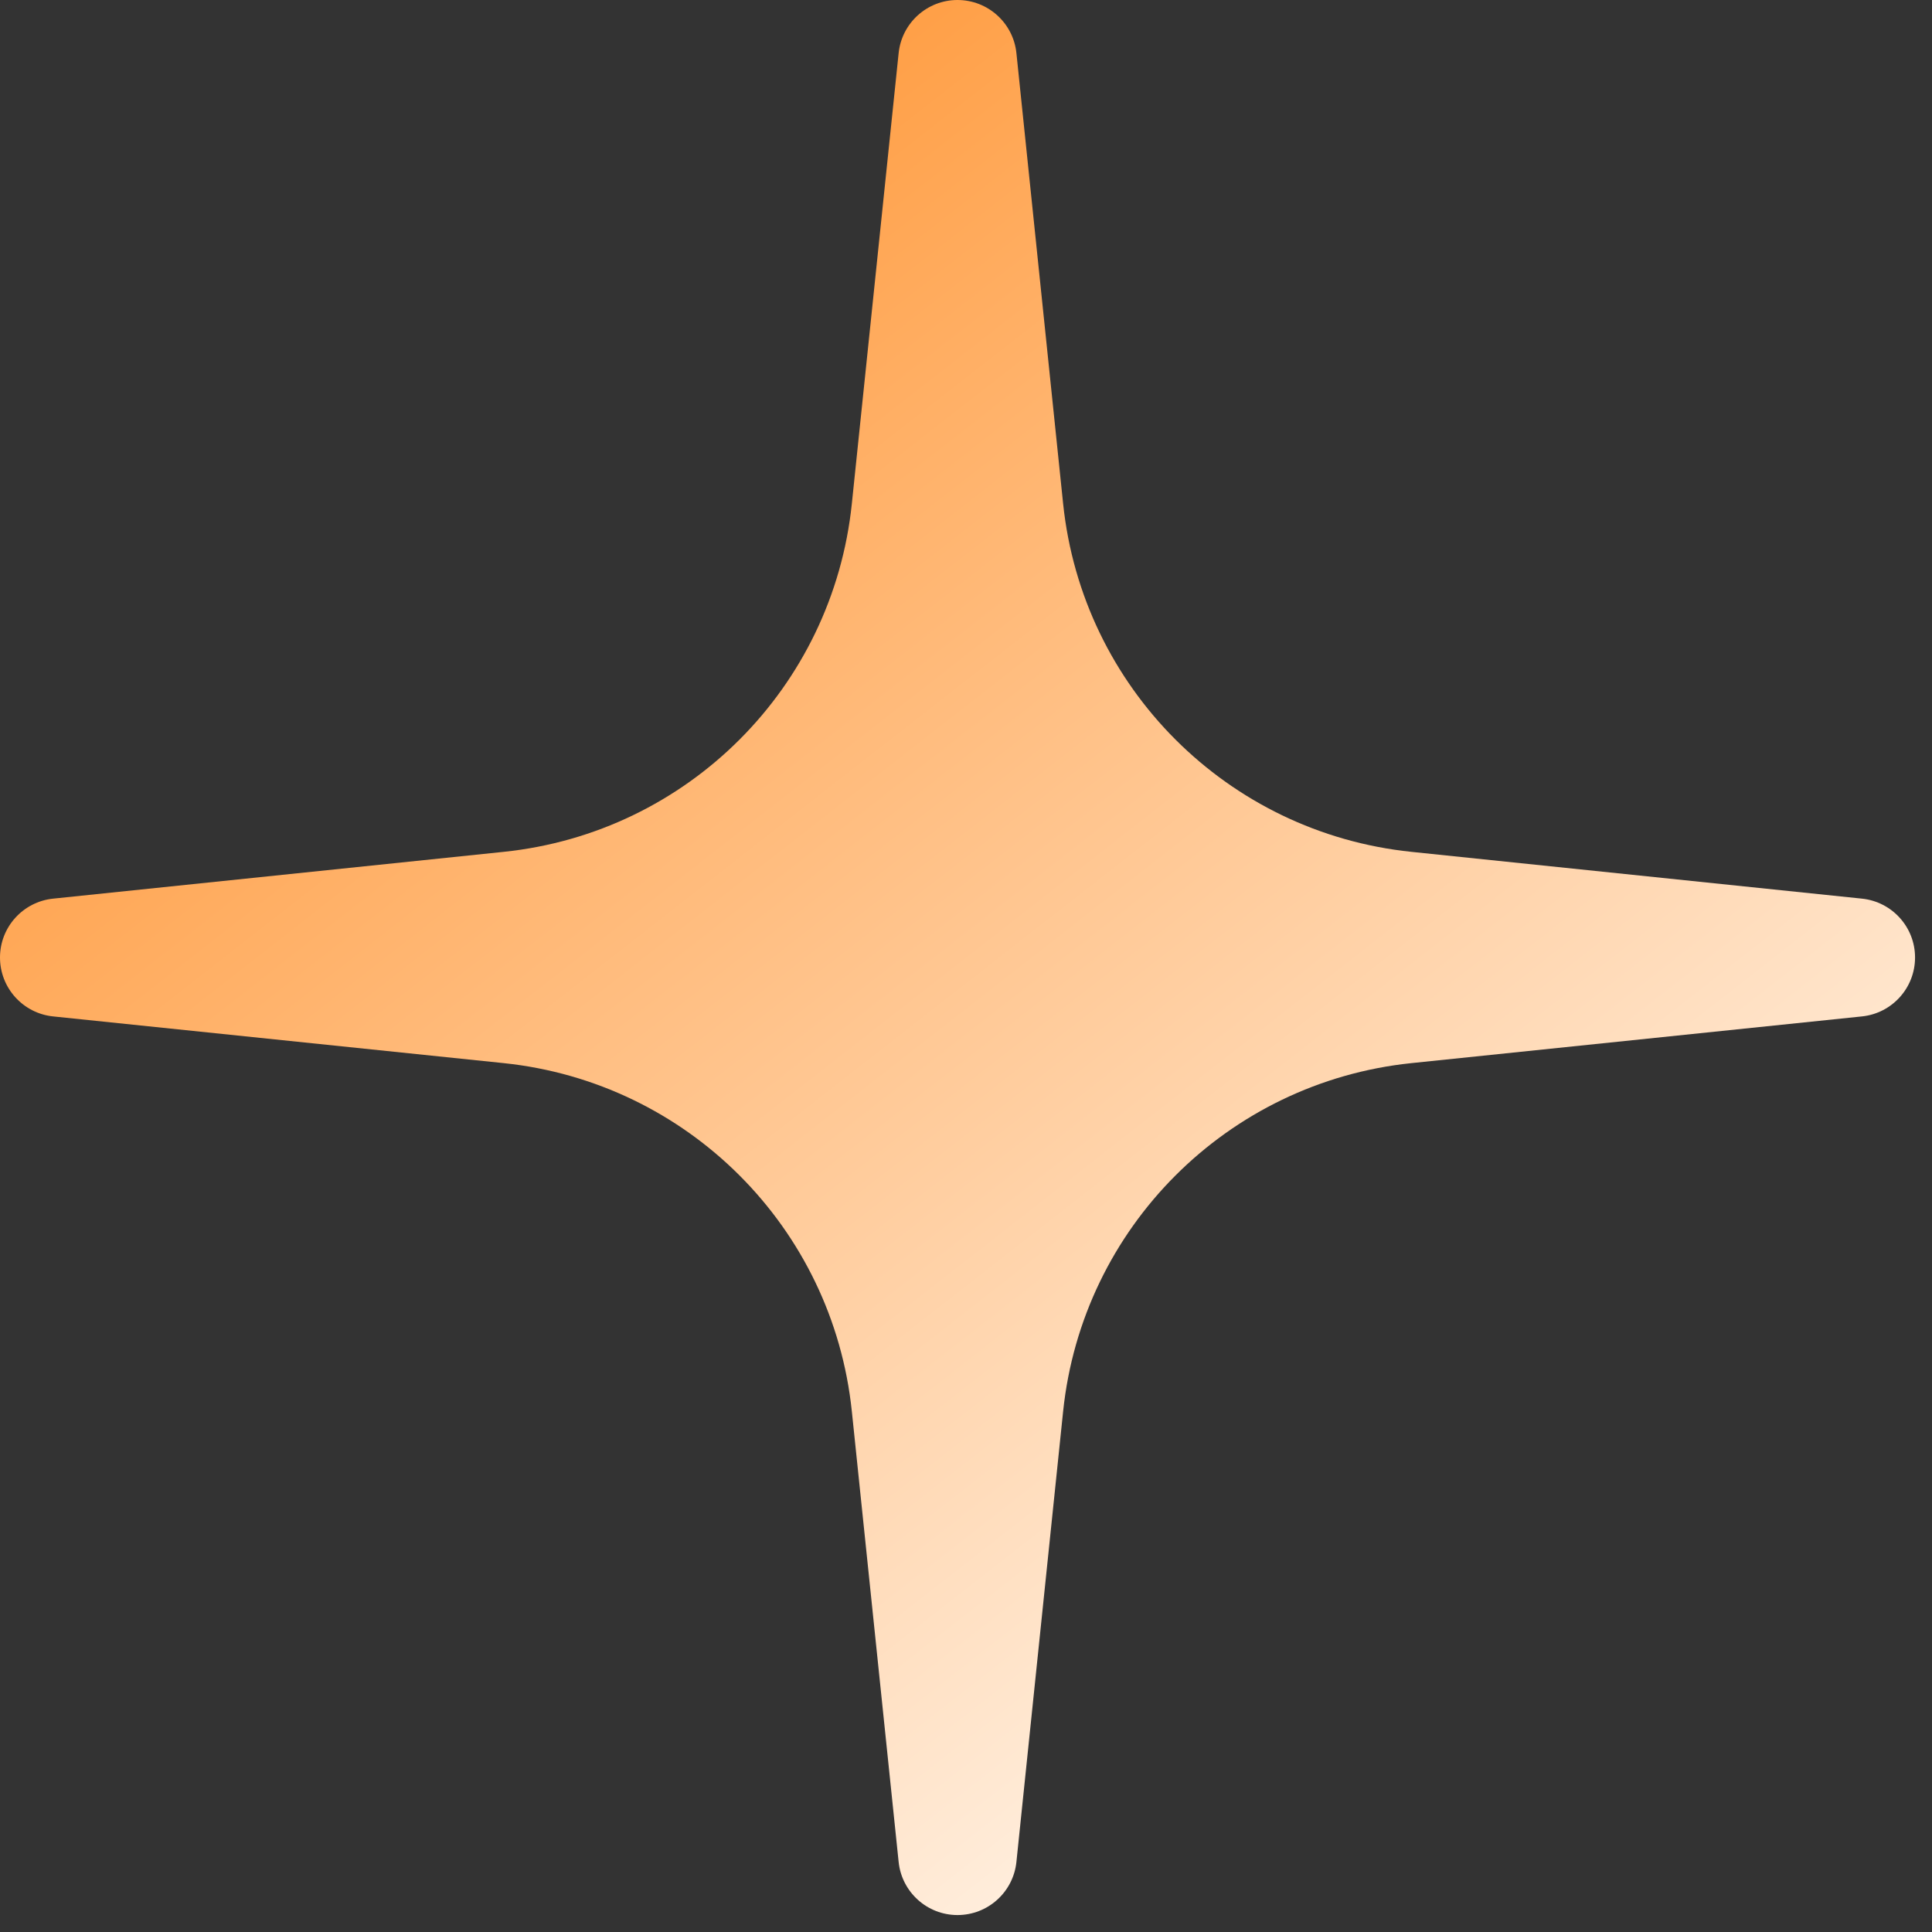
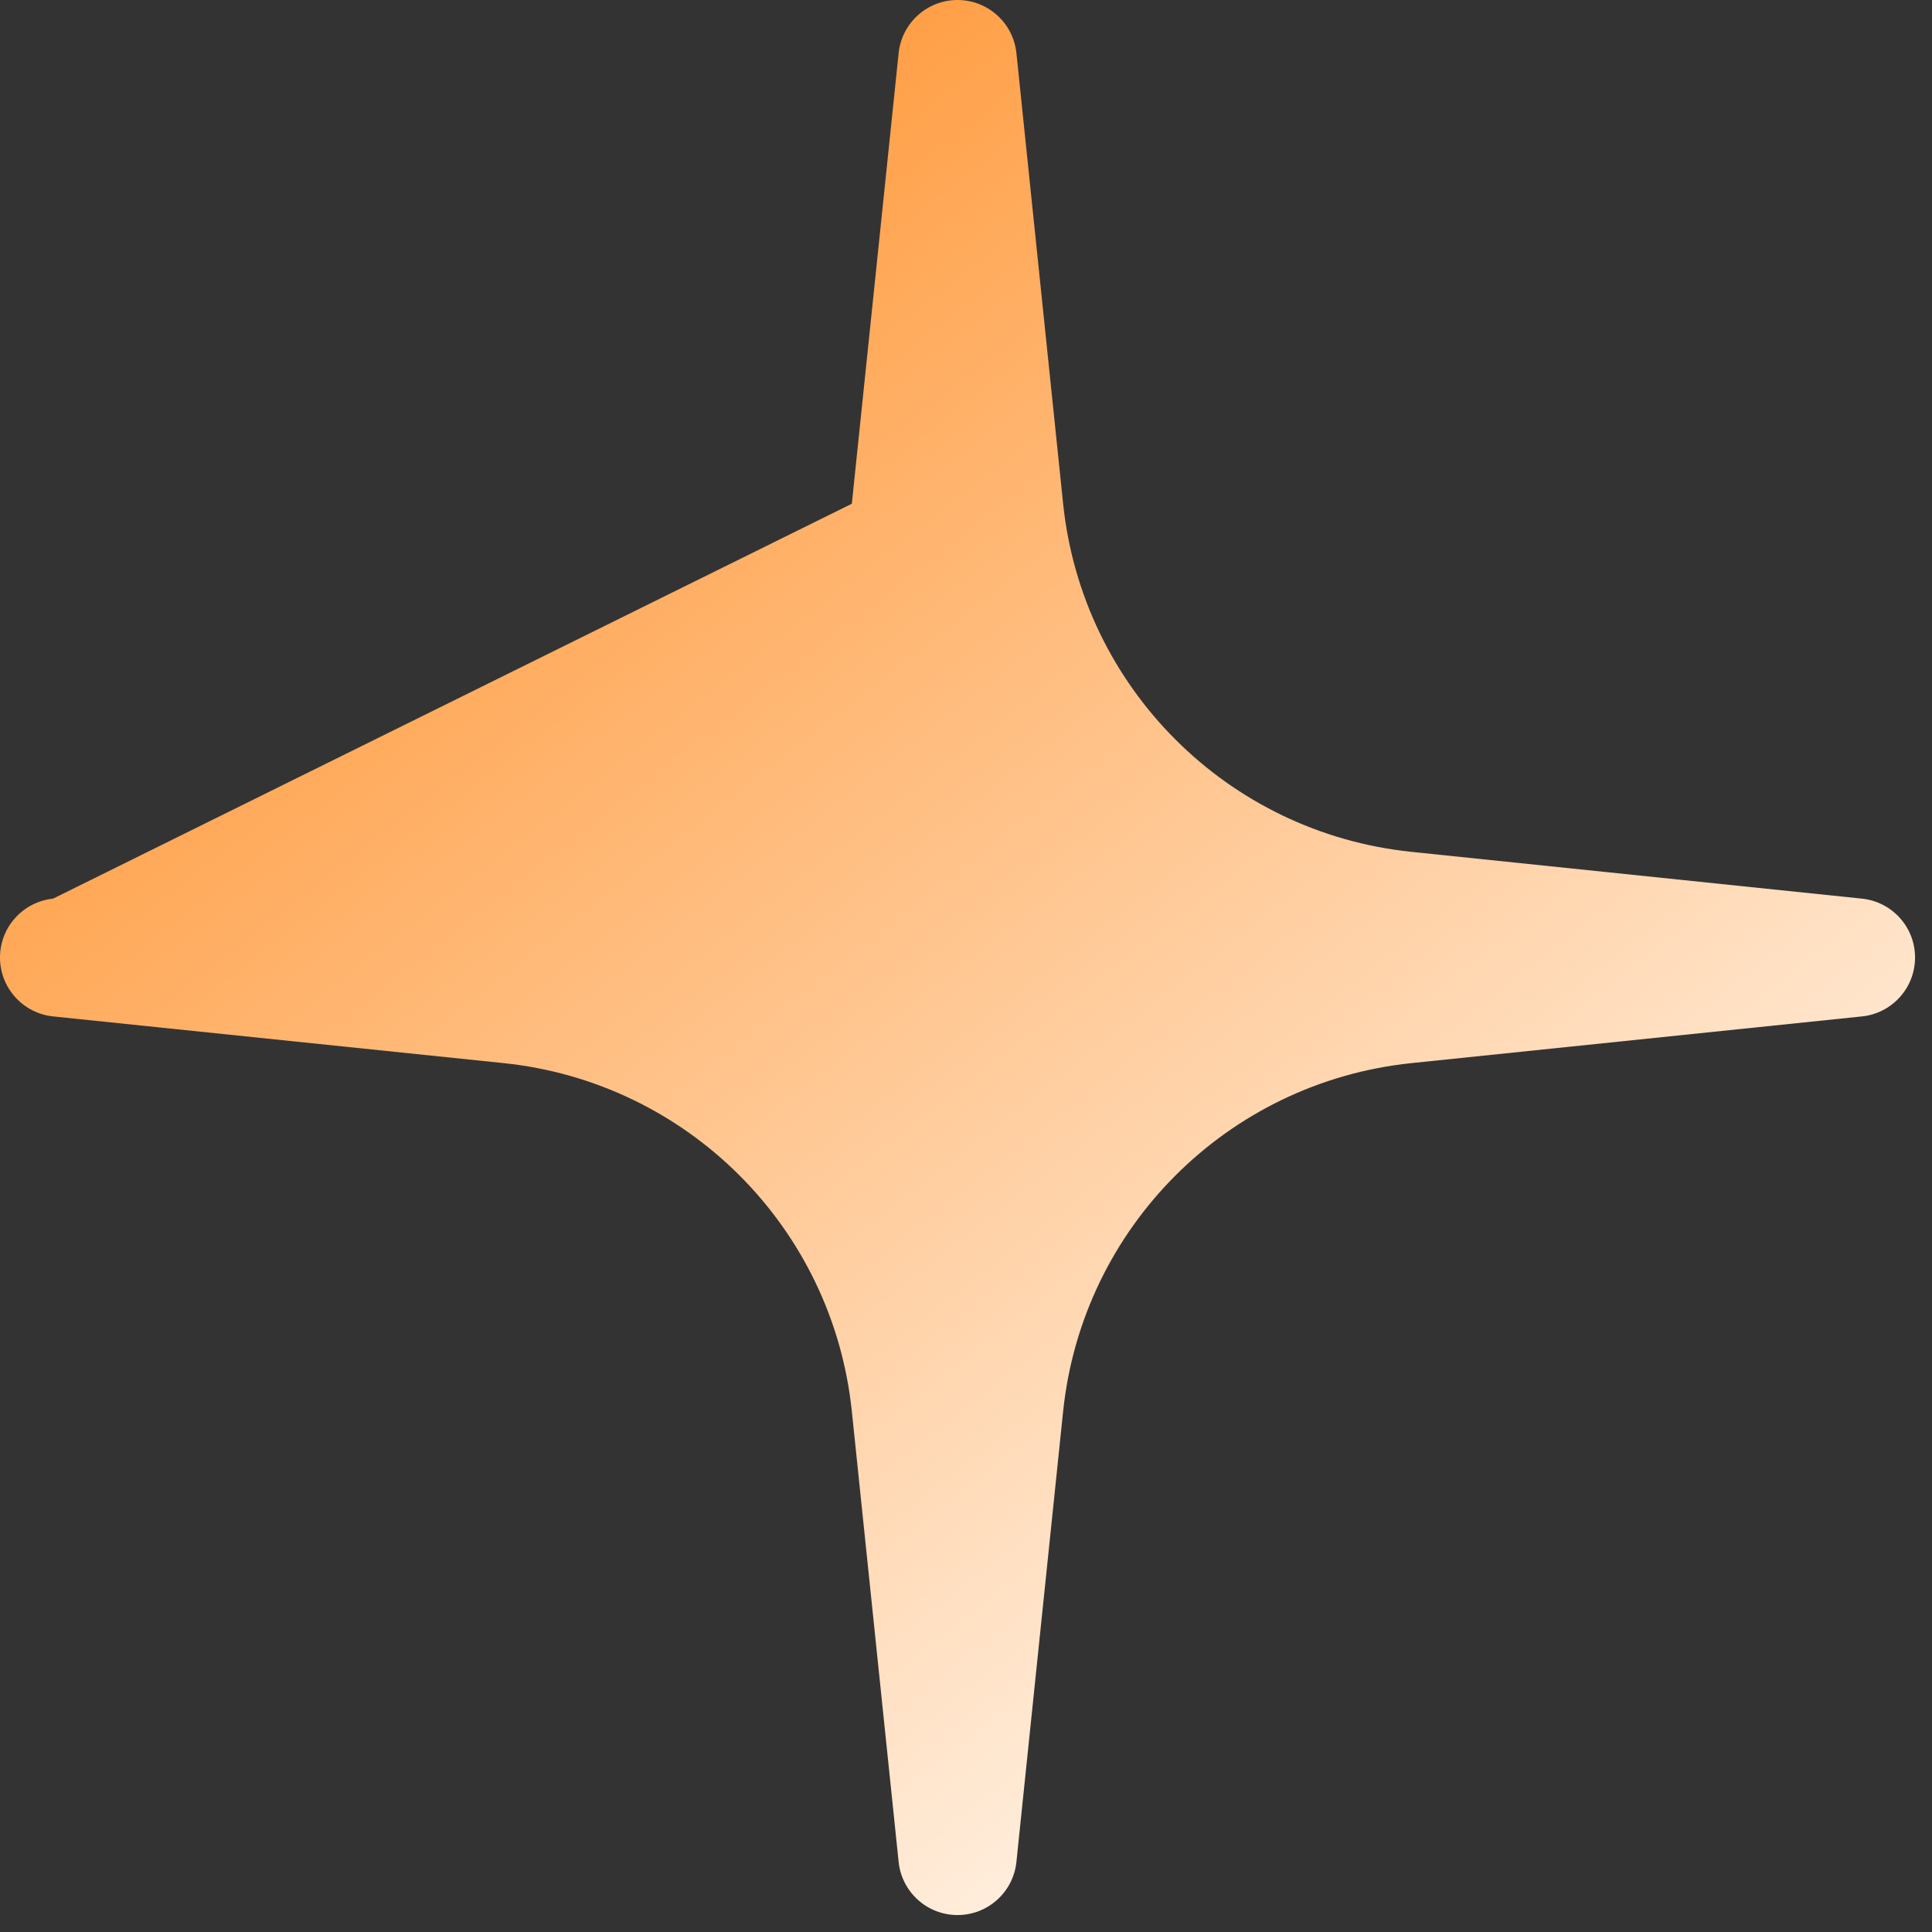
<svg xmlns="http://www.w3.org/2000/svg" width="22" height="22" viewBox="0 0 22 22" fill="none">
  <rect x="0" y="0" width="22" height="22" fill="#333333" stroke="none" />
-   <path fill-rule="evenodd" clip-rule="evenodd" d="M11.574 0.604C11.538 0.261 11.249 0 10.903 0C10.558 0 10.269 0.261 10.233 0.604L9.7 5.736C9.483 7.829 7.829 9.483 5.736 9.7L0.604 10.233C0.261 10.269 0 10.558 0 10.903C0 11.249 0.261 11.538 0.604 11.574L5.736 12.106C7.829 12.324 9.483 13.978 9.7 16.071L10.233 21.203C10.269 21.546 10.558 21.807 10.903 21.807C11.249 21.807 11.538 21.546 11.574 21.203L12.106 16.071C12.324 13.978 13.978 12.324 16.071 12.106L21.203 11.574C21.546 11.538 21.807 11.249 21.807 10.903C21.807 10.558 21.546 10.269 21.203 10.233L16.071 9.7C13.978 9.483 12.324 7.829 12.106 5.736L11.574 0.604Z" fill="url(#paint0_linear_7_5005)" />
+   <path fill-rule="evenodd" clip-rule="evenodd" d="M11.574 0.604C11.538 0.261 11.249 0 10.903 0C10.558 0 10.269 0.261 10.233 0.604L9.7 5.736L0.604 10.233C0.261 10.269 0 10.558 0 10.903C0 11.249 0.261 11.538 0.604 11.574L5.736 12.106C7.829 12.324 9.483 13.978 9.7 16.071L10.233 21.203C10.269 21.546 10.558 21.807 10.903 21.807C11.249 21.807 11.538 21.546 11.574 21.203L12.106 16.071C12.324 13.978 13.978 12.324 16.071 12.106L21.203 11.574C21.546 11.538 21.807 11.249 21.807 10.903C21.807 10.558 21.546 10.269 21.203 10.233L16.071 9.7C13.978 9.483 12.324 7.829 12.106 5.736L11.574 0.604Z" fill="url(#paint0_linear_7_5005)" />
  <defs>
    <linearGradient id="paint0_linear_7_5005" x1="2.998" y1="2.072" x2="16.246" y2="19.026" gradientUnits="userSpaceOnUse">
      <stop stop-color="#FF922D" />
      <stop offset="1" stop-color="#FFF1E3" />
    </linearGradient>
  </defs>
</svg>